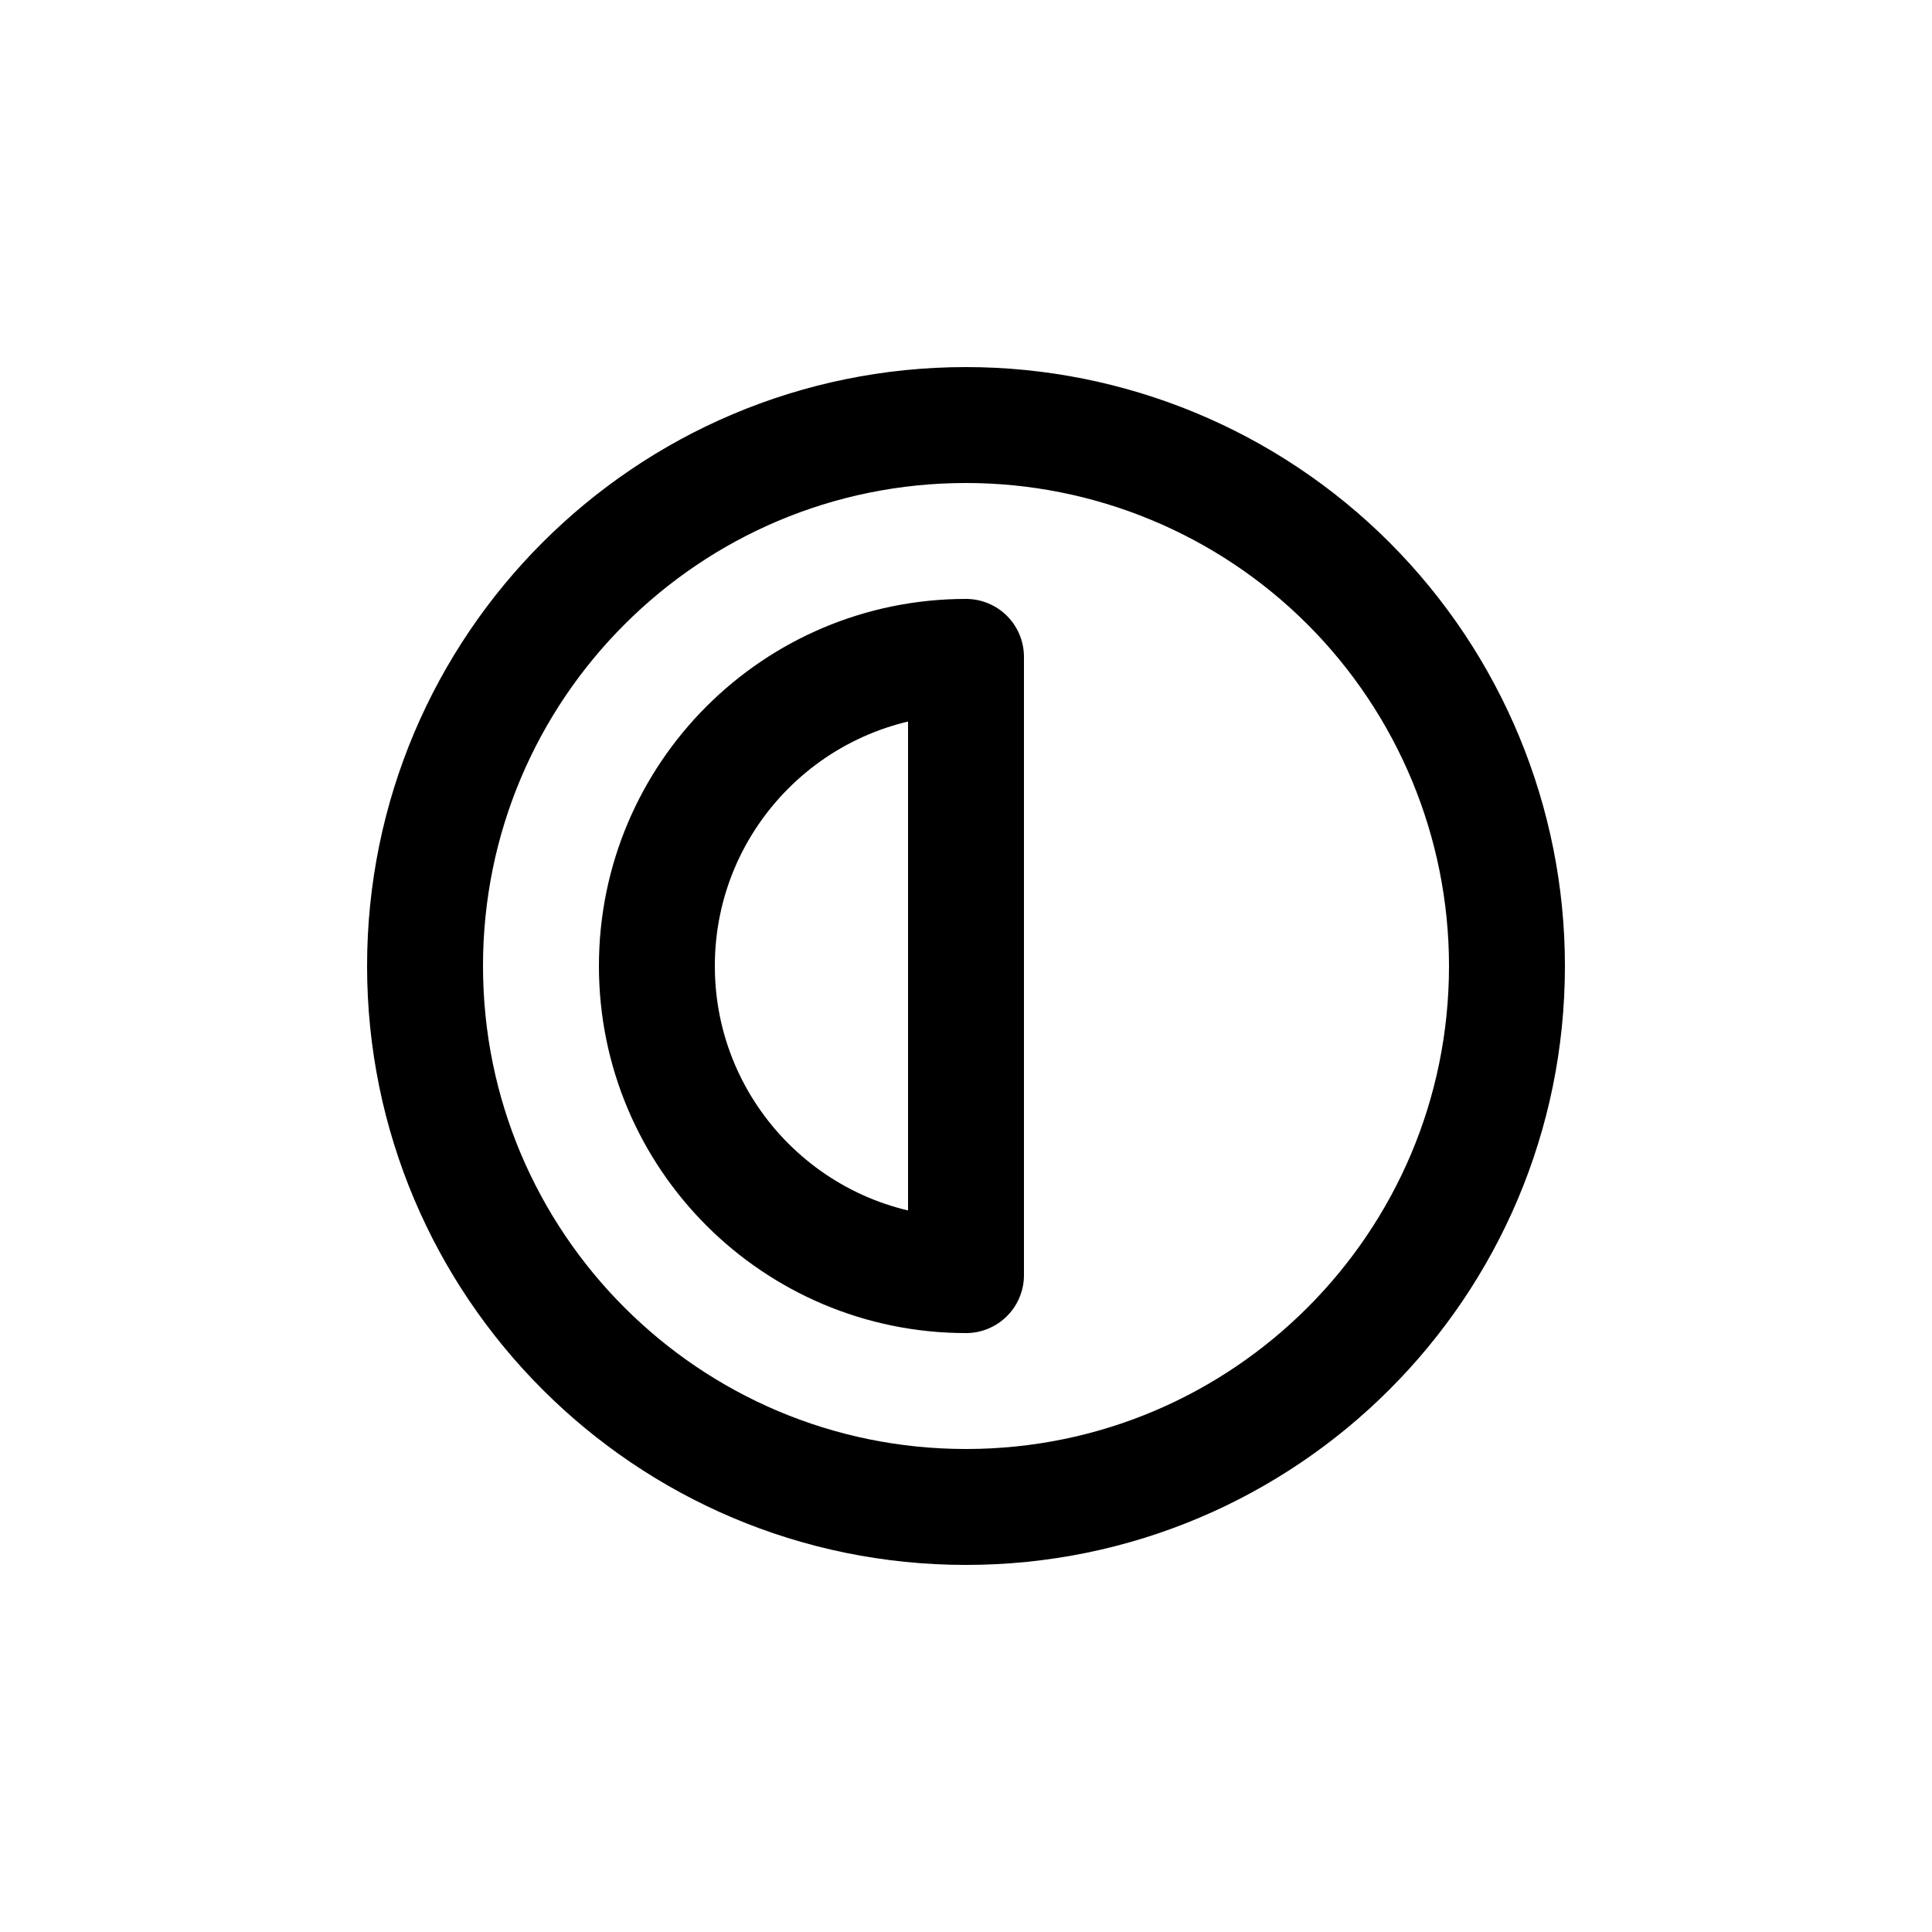
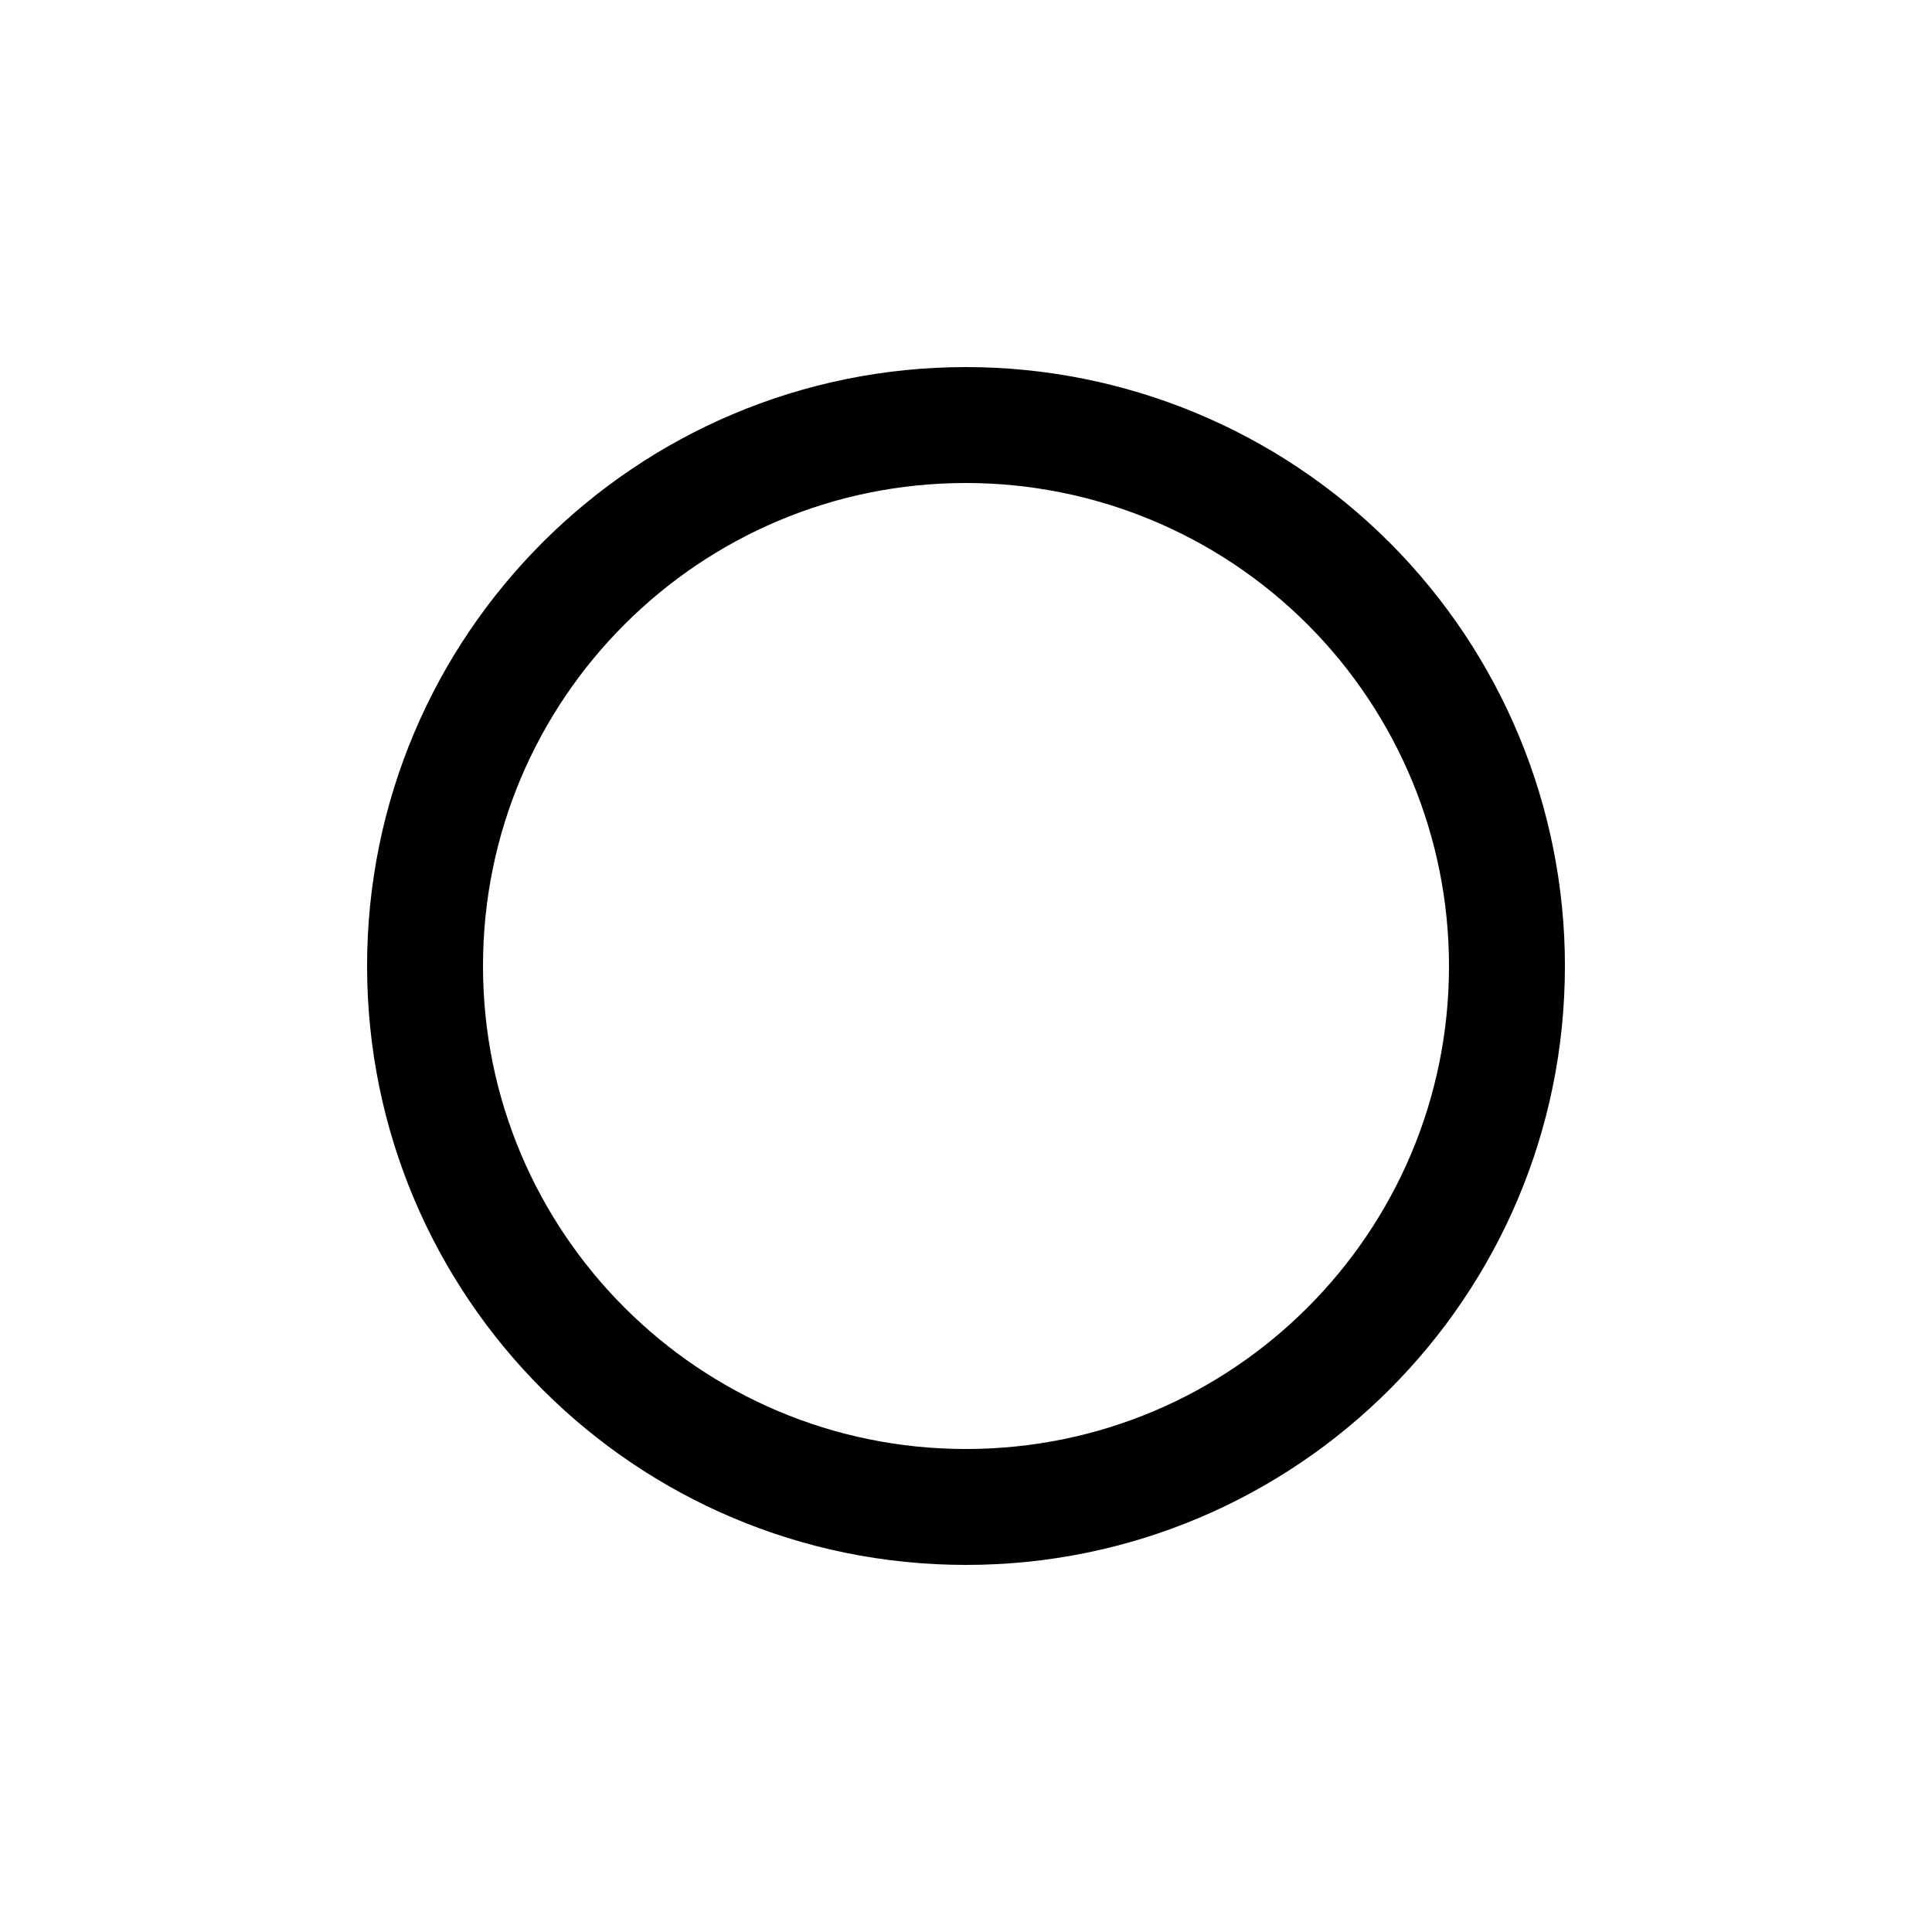
<svg xmlns="http://www.w3.org/2000/svg" width="800px" height="800px" viewBox="0 -0.5 25 25" fill="none">
  <path fill-rule="evenodd" clip-rule="evenodd" d="M19.5 12C19.5 15.866 16.366 19 12.5 19C8.634 19 5.5 15.866 5.5 12C5.5 8.134 8.634 5 12.5 5C14.357 5 16.137 5.737 17.45 7.05C18.762 8.363 19.5 10.143 19.5 12Z" stroke="#000000" stroke-width="1.5" stroke-linecap="round" stroke-linejoin="round" />
-   <path fill-rule="evenodd" clip-rule="evenodd" d="M8.5 12C8.5 14.209 10.291 16 12.5 16V8C10.291 8 8.5 9.791 8.5 12Z" stroke="#000000" stroke-width="1.5" stroke-linecap="round" stroke-linejoin="round" />
</svg>